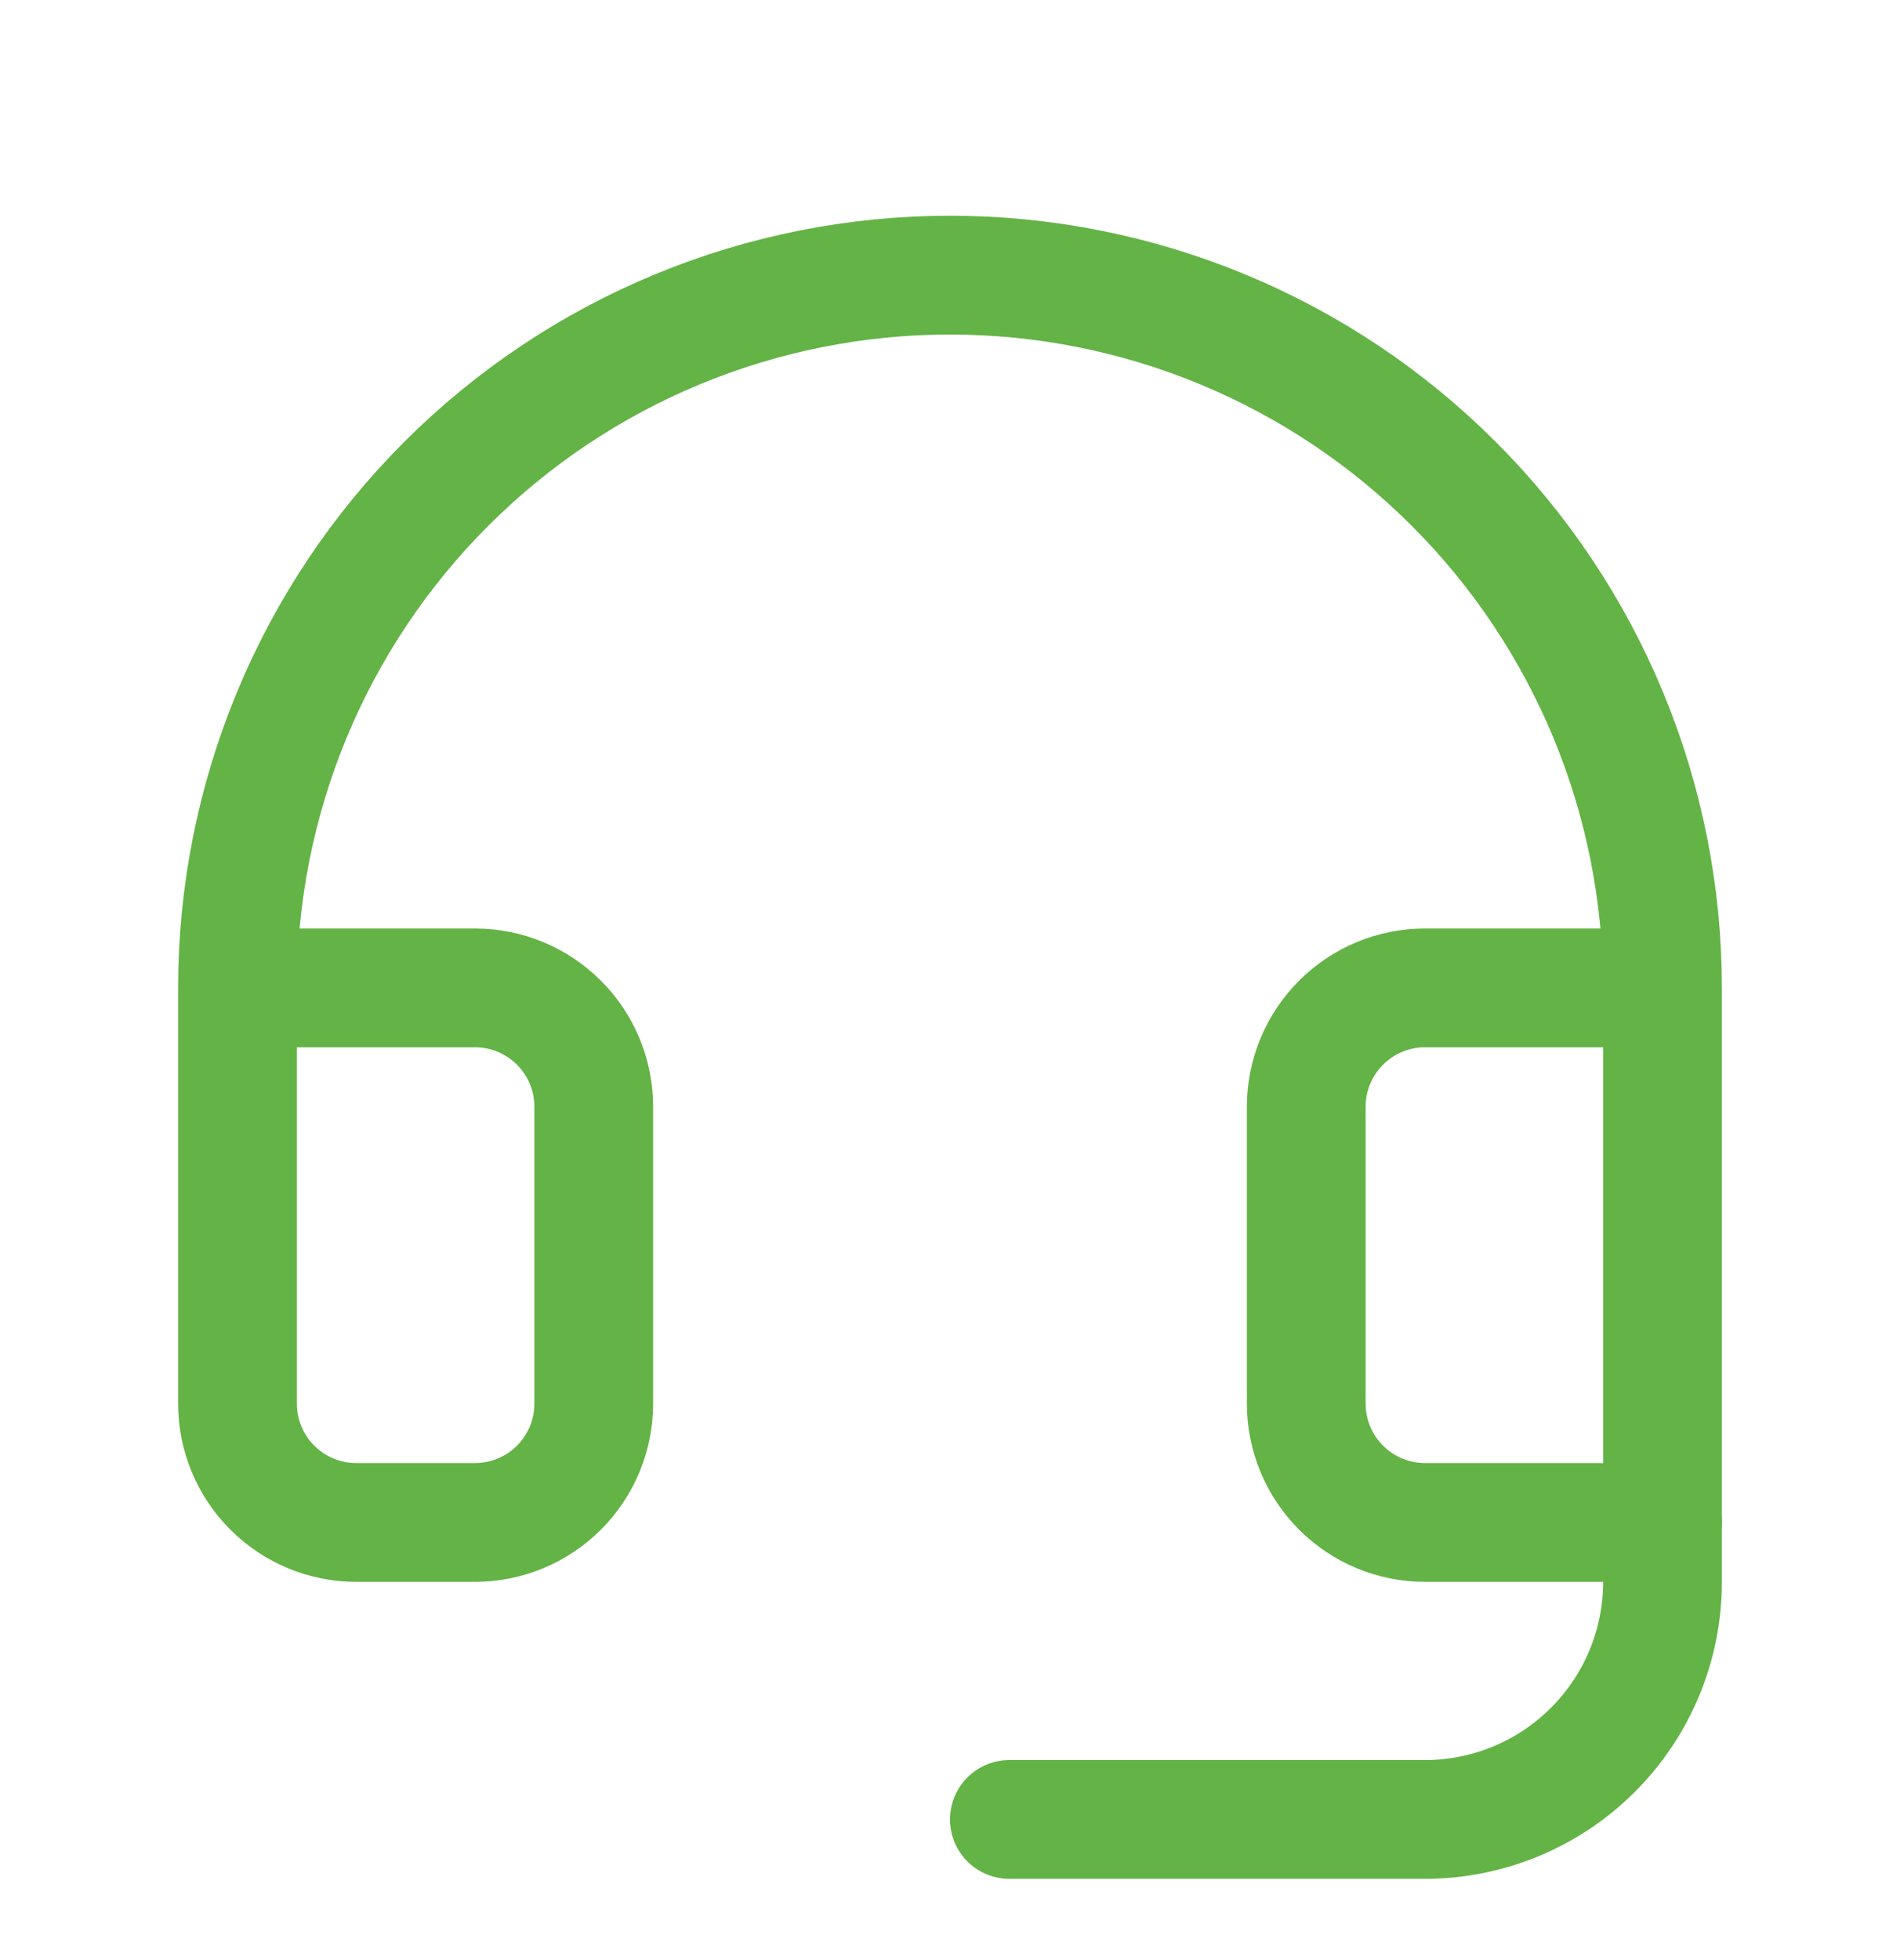
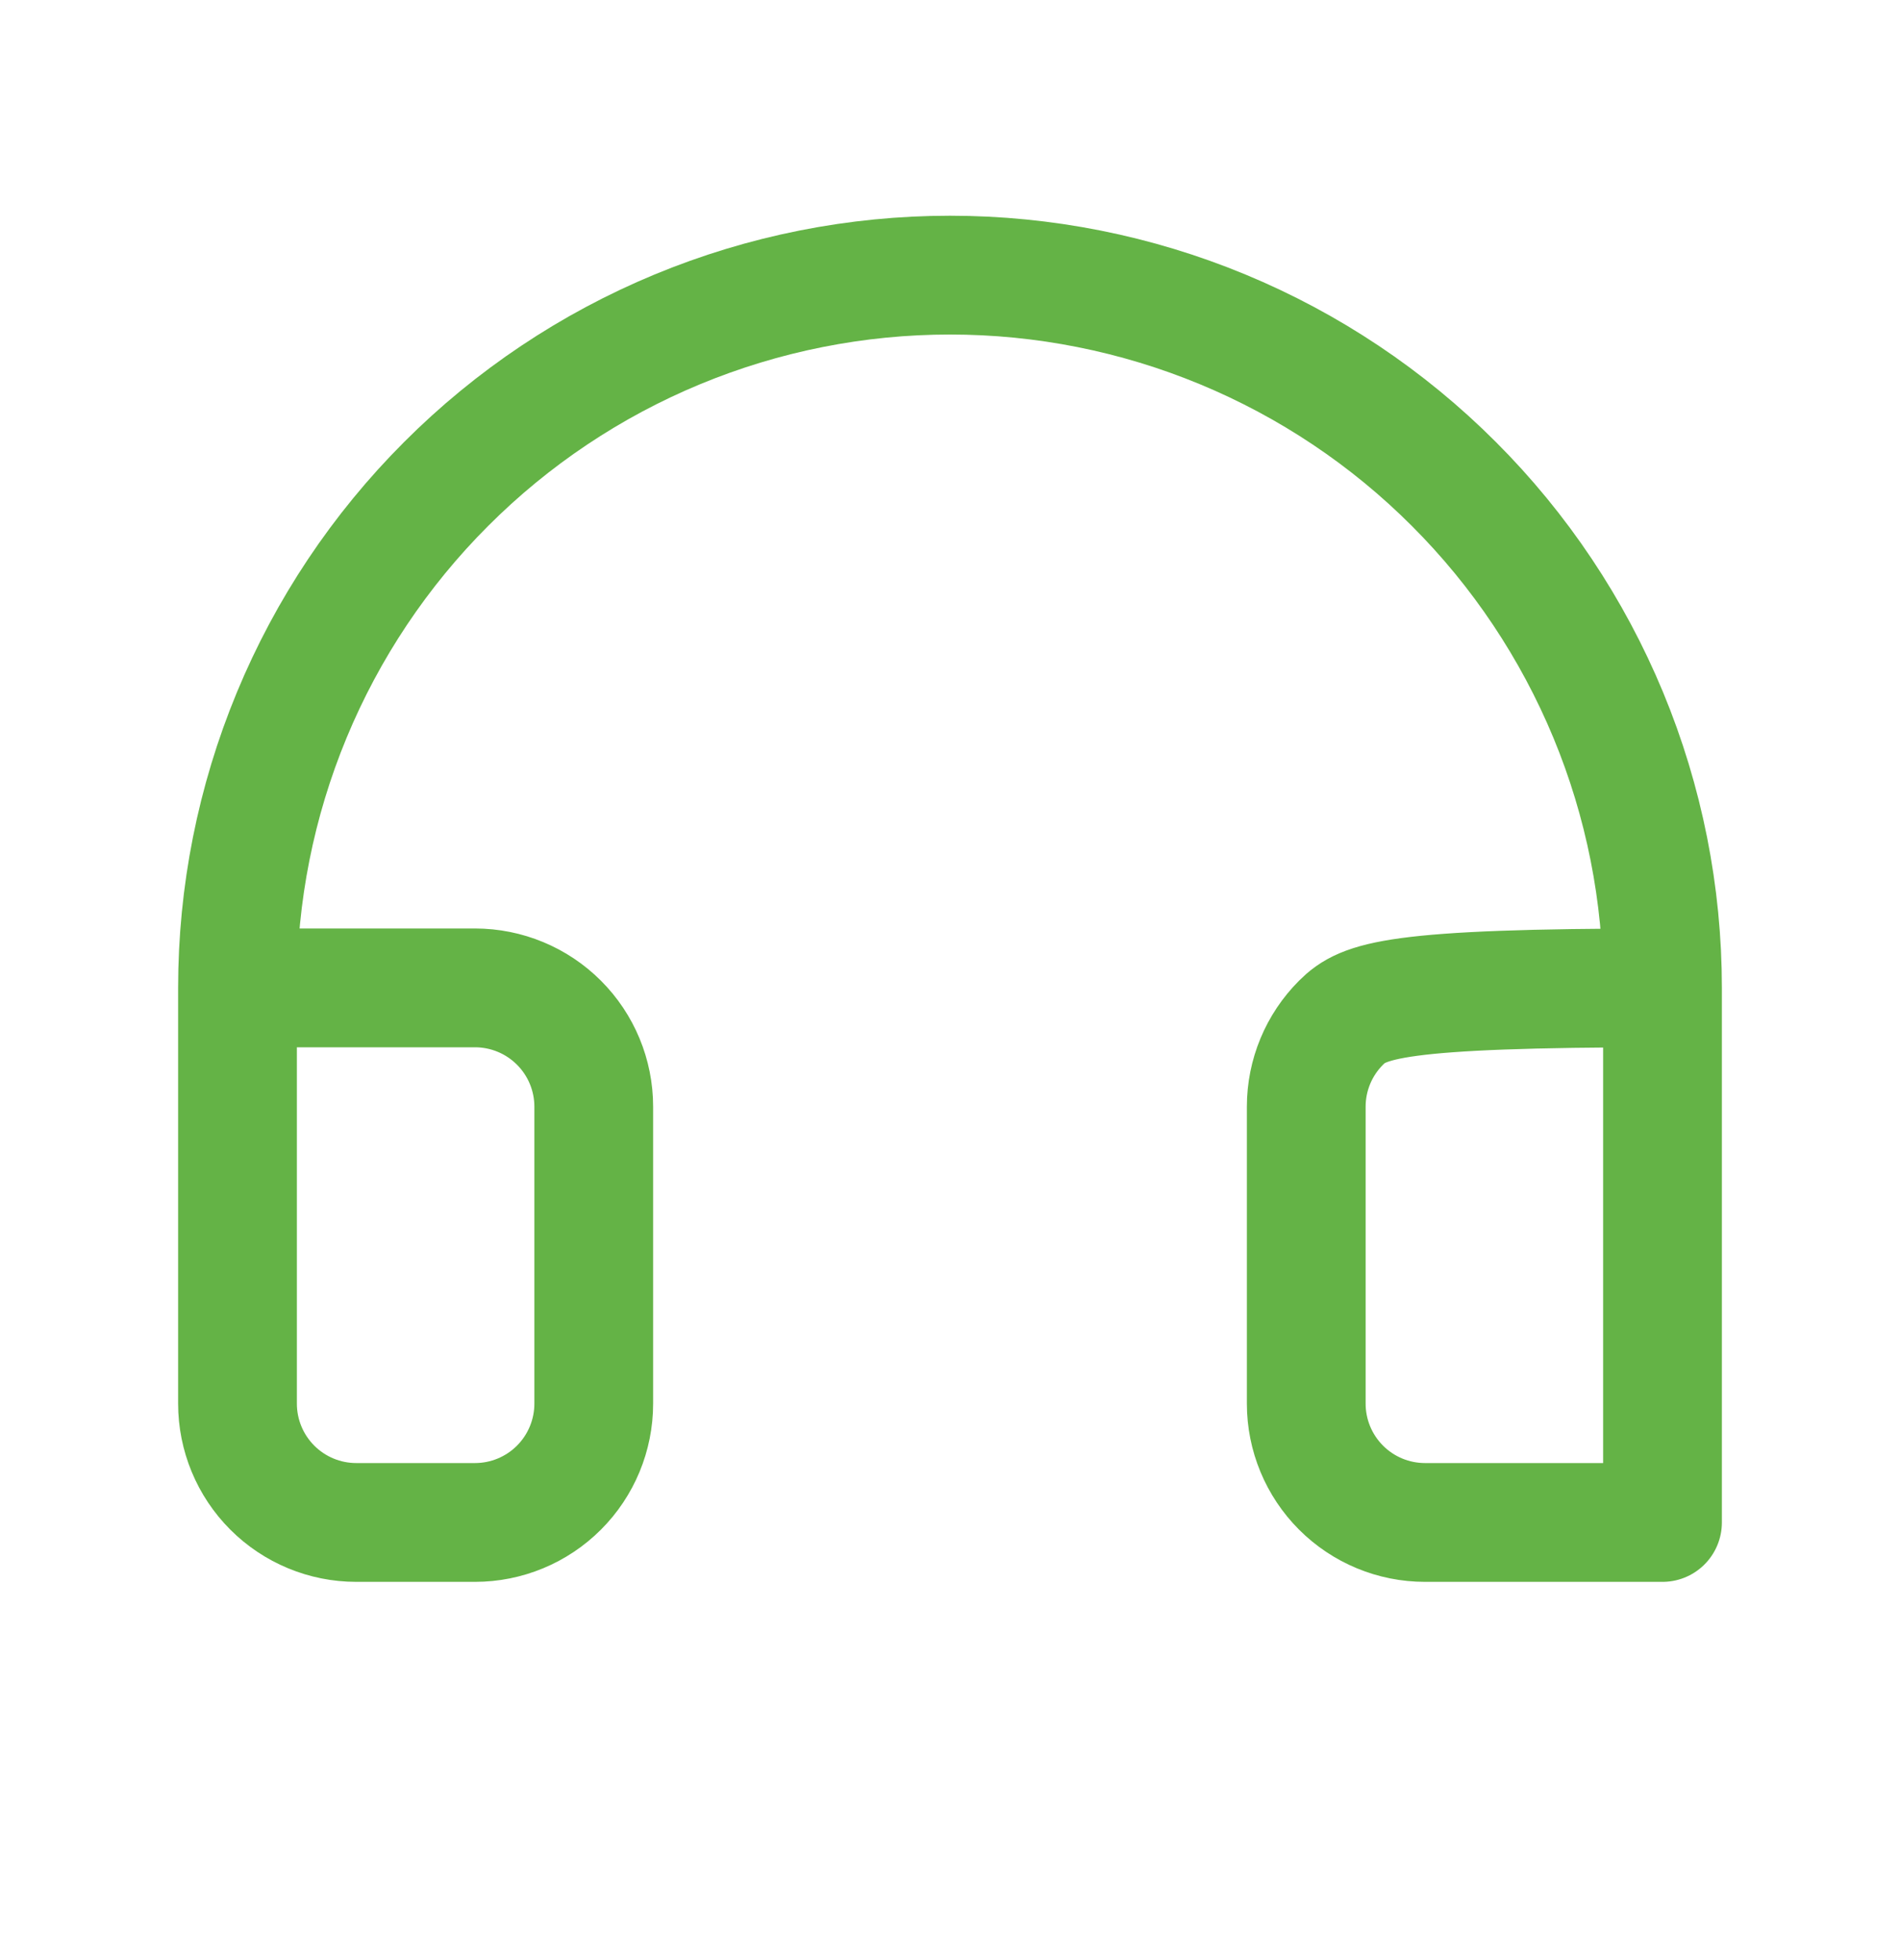
<svg xmlns="http://www.w3.org/2000/svg" width="32" height="33" viewBox="0 0 32 33" fill="none">
-   <path d="M28 25.632V26.632C28 27.693 27.579 28.71 26.828 29.46C26.078 30.21 25.061 30.632 24 30.632H17" stroke="#64B346" stroke-width="2" stroke-linecap="round" stroke-linejoin="round" />
-   <path d="M28 16.632H24C23.47 16.632 22.961 16.843 22.586 17.218C22.211 17.593 22 18.101 22 18.632V23.632C22 24.162 22.211 24.671 22.586 25.046C22.961 25.421 23.47 25.632 24 25.632H28V16.632ZM28 16.632C28 15.056 27.69 13.495 27.087 12.04C26.483 10.584 25.6 9.261 24.485 8.147C23.371 7.032 22.048 6.148 20.592 5.545C19.136 4.942 17.576 4.632 16 4.632C14.424 4.632 12.864 4.942 11.408 5.545C9.952 6.148 8.629 7.032 7.515 8.147C6.4 9.261 5.516 10.584 4.913 12.04C4.31 13.495 4 15.056 4 16.632M4 16.632V23.632C4 24.162 4.211 24.671 4.586 25.046C4.961 25.421 5.47 25.632 6 25.632H8C8.53 25.632 9.039 25.421 9.414 25.046C9.789 24.671 10 24.162 10 23.632V18.632C10 18.101 9.789 17.593 9.414 17.218C9.039 16.843 8.53 16.632 8 16.632H4Z" stroke="#64B346" stroke-width="2" stroke-linecap="round" stroke-linejoin="round" />
+   <path d="M28 16.632C23.47 16.632 22.961 16.843 22.586 17.218C22.211 17.593 22 18.101 22 18.632V23.632C22 24.162 22.211 24.671 22.586 25.046C22.961 25.421 23.47 25.632 24 25.632H28V16.632ZM28 16.632C28 15.056 27.69 13.495 27.087 12.04C26.483 10.584 25.6 9.261 24.485 8.147C23.371 7.032 22.048 6.148 20.592 5.545C19.136 4.942 17.576 4.632 16 4.632C14.424 4.632 12.864 4.942 11.408 5.545C9.952 6.148 8.629 7.032 7.515 8.147C6.4 9.261 5.516 10.584 4.913 12.04C4.31 13.495 4 15.056 4 16.632M4 16.632V23.632C4 24.162 4.211 24.671 4.586 25.046C4.961 25.421 5.47 25.632 6 25.632H8C8.53 25.632 9.039 25.421 9.414 25.046C9.789 24.671 10 24.162 10 23.632V18.632C10 18.101 9.789 17.593 9.414 17.218C9.039 16.843 8.53 16.632 8 16.632H4Z" stroke="#64B346" stroke-width="2" stroke-linecap="round" stroke-linejoin="round" />
</svg>